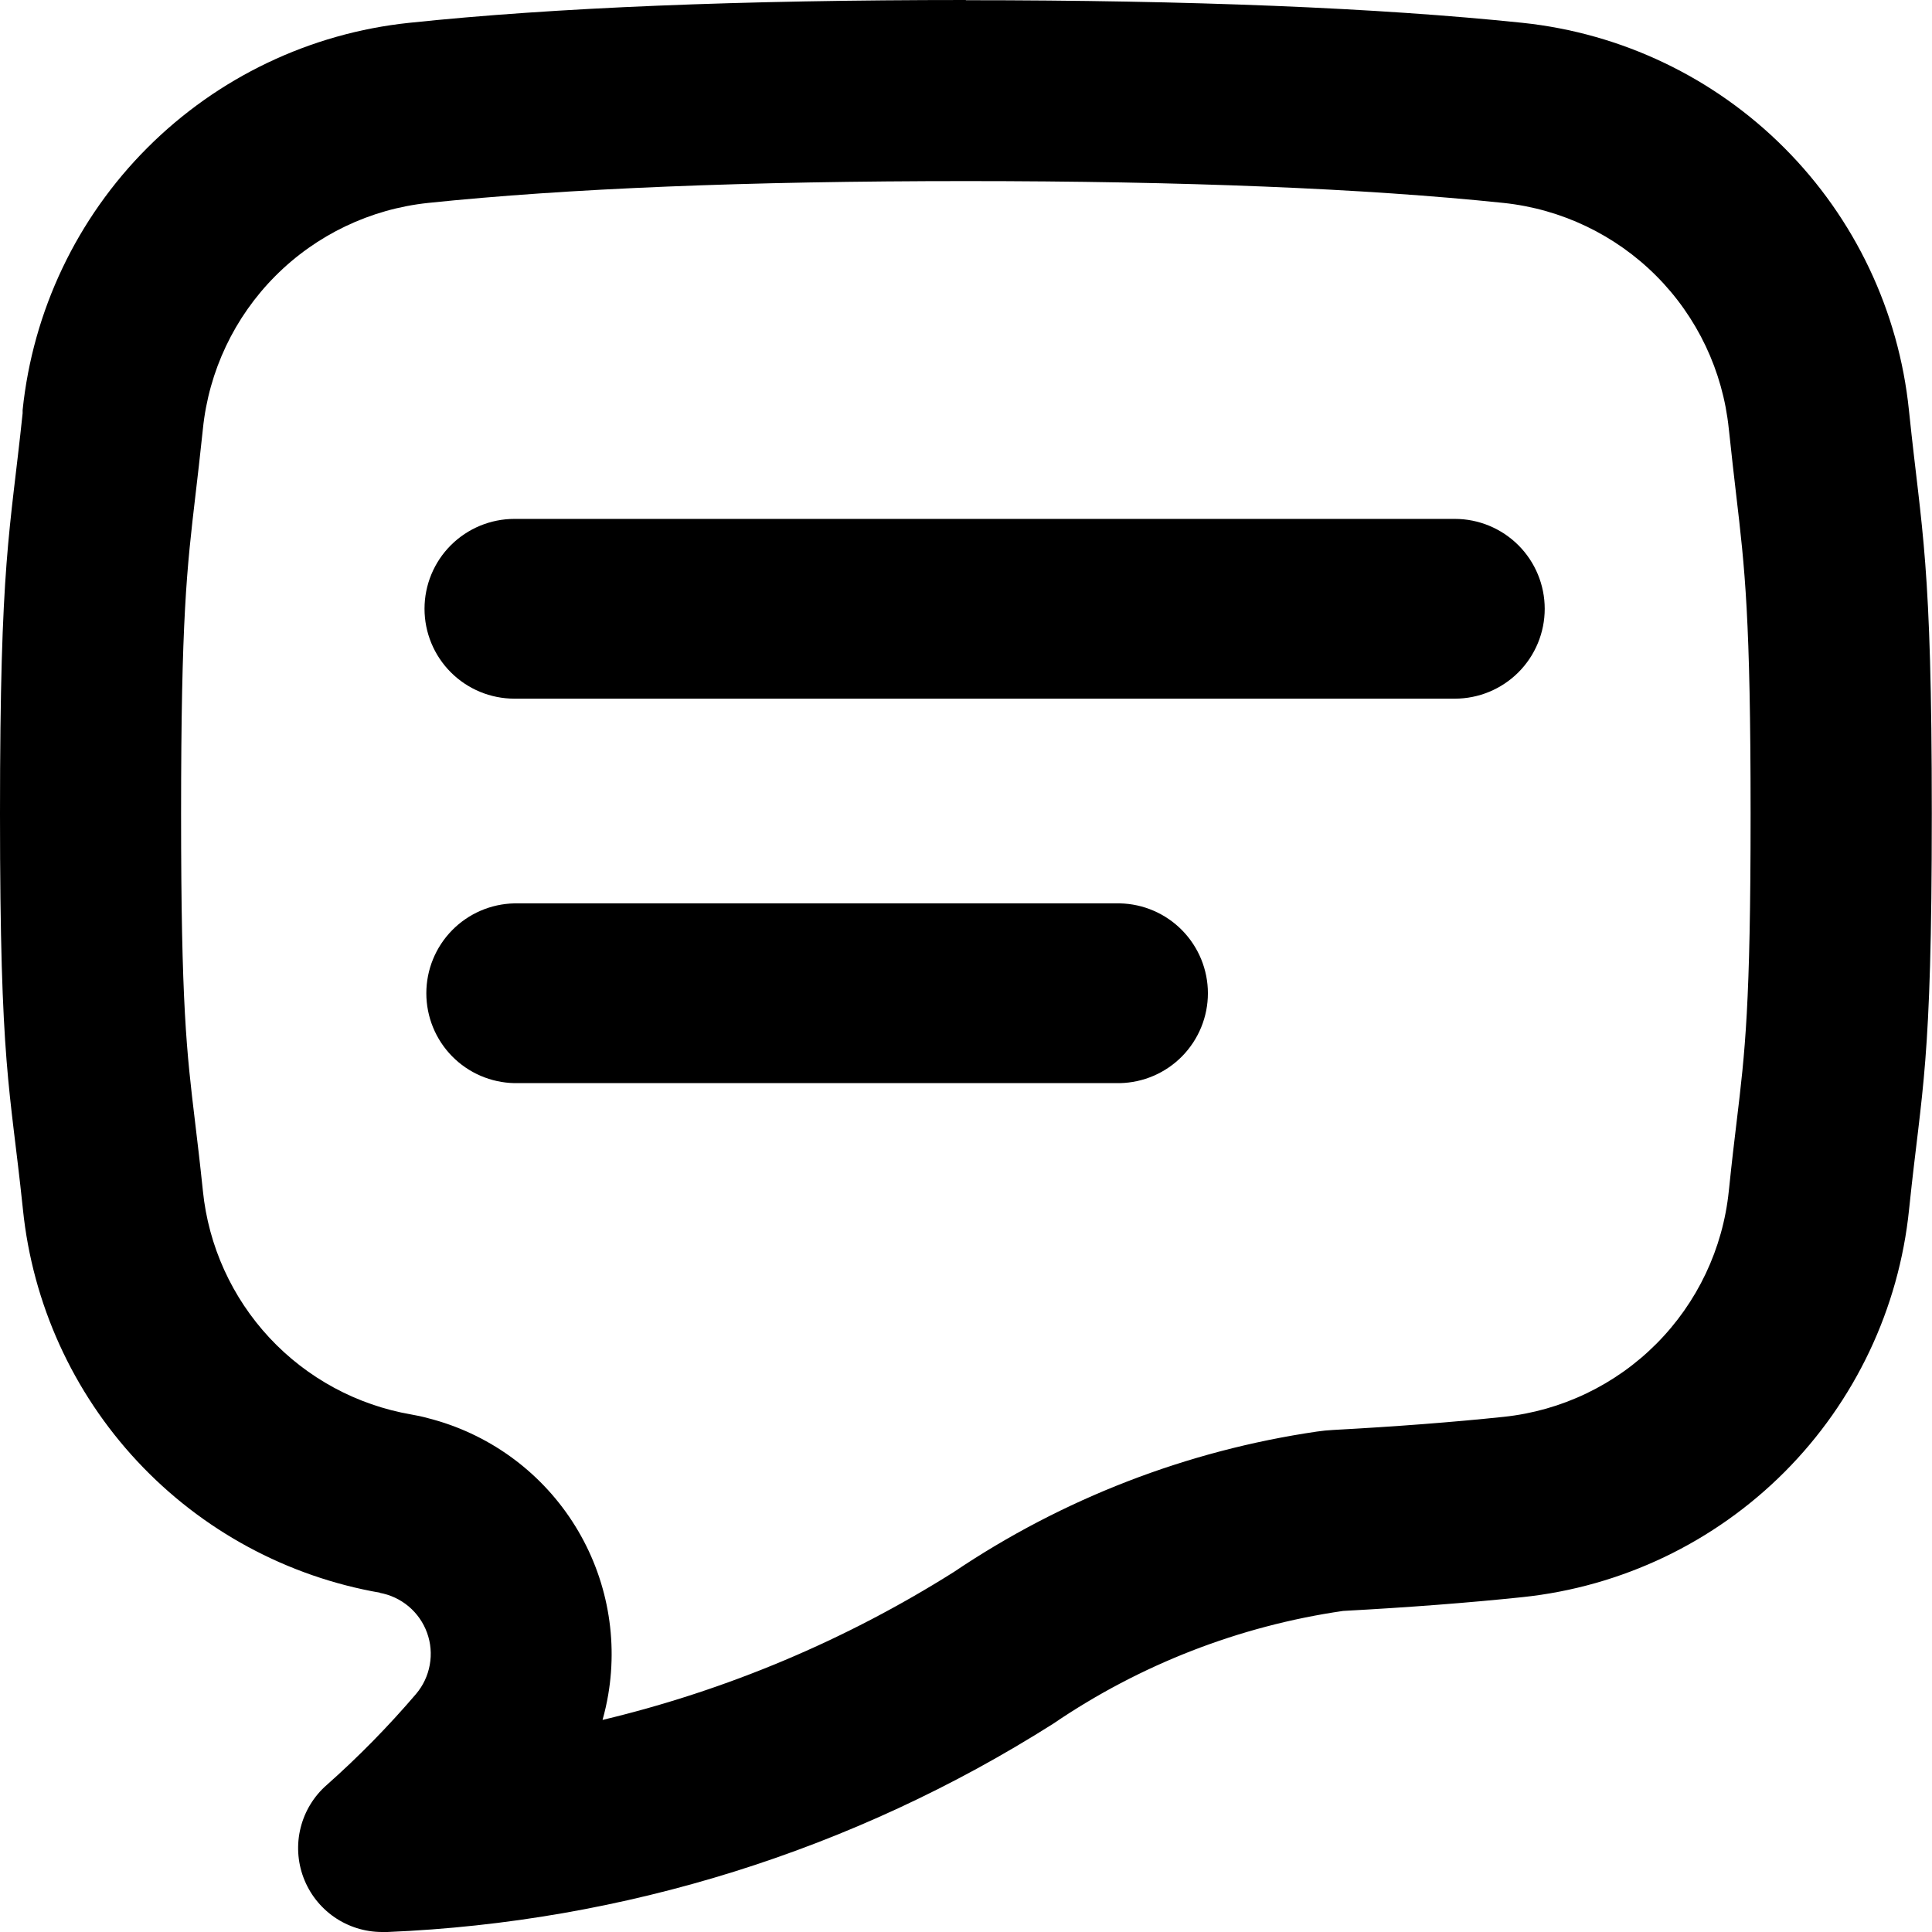
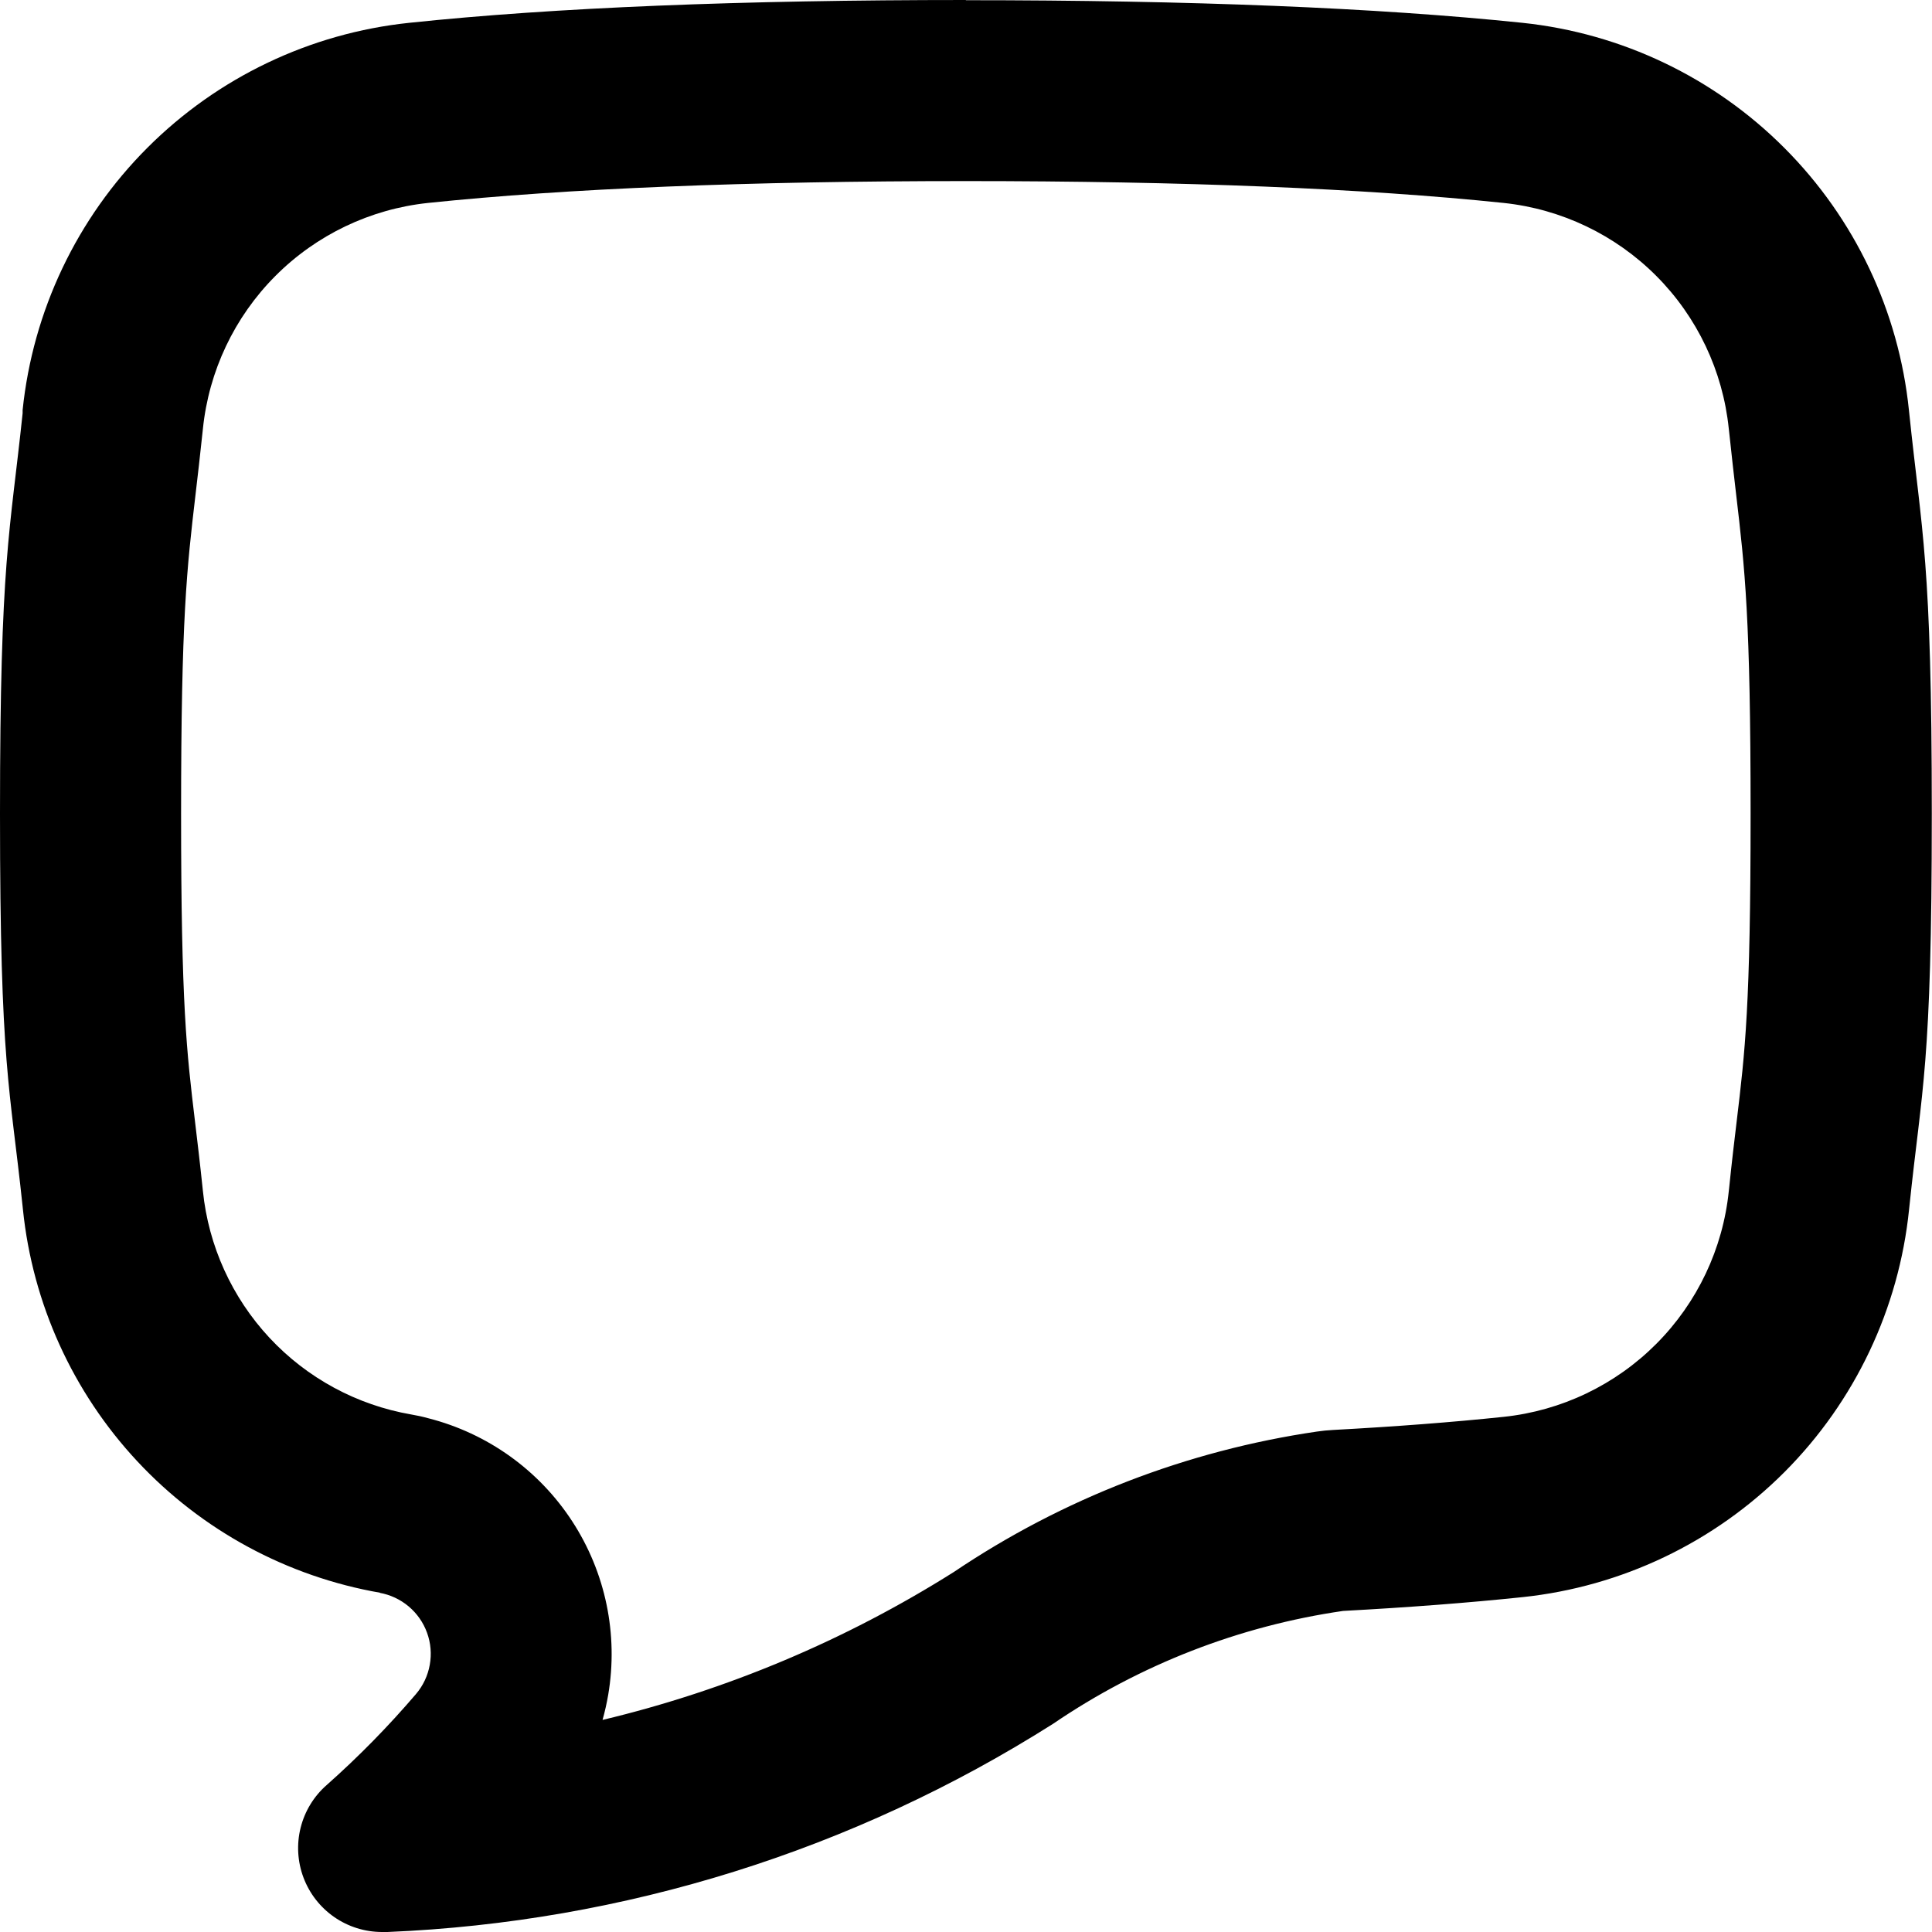
<svg xmlns="http://www.w3.org/2000/svg" width="48" height="48" viewBox="0 0 48 48" fill="none">
  <path d="M23.996 4.499C29.415 4.499 33.911 4.682 37.359 5.042C38.793 5.194 40.132 5.834 41.15 6.855C42.168 7.876 42.804 9.217 42.951 10.651L42.96 10.729C43.022 11.323 43.082 11.834 43.134 12.285C43.351 14.13 43.493 15.348 43.493 20.217C43.493 24.989 43.355 26.131 43.147 27.862C43.091 28.331 43.026 28.868 42.96 29.515L42.952 29.587C42.806 31.022 42.17 32.364 41.152 33.386C40.133 34.409 38.794 35.05 37.359 35.201C36.096 35.334 34.67 35.443 33.12 35.527C32.986 35.534 32.852 35.547 32.718 35.567C29.488 36.04 26.404 37.232 23.696 39.057C21.008 40.751 18.061 41.992 14.97 42.731C15.028 42.525 15.075 42.316 15.111 42.105C15.365 40.608 15.046 39.07 14.217 37.797C13.389 36.525 12.112 35.611 10.641 35.236C10.501 35.197 10.359 35.166 10.216 35.142C8.866 34.908 7.629 34.239 6.695 33.237C5.761 32.234 5.18 30.954 5.041 29.59L5.033 29.514C4.966 28.87 4.901 28.335 4.845 27.864C4.637 26.131 4.499 24.984 4.499 20.217C4.499 15.348 4.642 14.131 4.858 12.286C4.911 11.835 4.971 11.324 5.033 10.729L5.041 10.654C5.188 9.219 5.823 7.878 6.842 6.856C7.86 5.834 9.199 5.194 10.633 5.042C14.082 4.682 18.577 4.499 23.996 4.499ZM23.996 0C18.423 0 13.77 0.187 10.166 0.567C7.705 0.825 5.407 1.923 3.658 3.675C1.909 5.426 0.816 7.727 0.562 10.189V10.268C0.247 13.267 0 13.894 0 20.217C0 26.539 0.247 26.978 0.562 29.976L0.57 30.052C0.81 32.389 1.807 34.585 3.41 36.304C5.013 38.023 7.134 39.17 9.449 39.572H9.426C9.694 39.619 9.944 39.736 10.152 39.91C10.36 40.085 10.518 40.311 10.61 40.566C10.703 40.822 10.726 41.097 10.677 41.364C10.629 41.632 10.511 41.881 10.335 42.088C9.648 42.892 8.907 43.647 8.116 44.349C7.797 44.628 7.572 44.998 7.469 45.409C7.366 45.82 7.391 46.252 7.54 46.648C7.689 47.045 7.955 47.386 8.303 47.628C8.65 47.869 9.064 47.999 9.487 48H9.628C15.499 47.756 21.204 45.972 26.167 42.825C28.324 41.356 30.787 40.398 33.369 40.023C34.998 39.935 36.485 39.821 37.831 39.68C40.293 39.42 42.59 38.322 44.339 36.569C46.086 34.816 47.178 32.514 47.43 30.052L47.438 29.977C47.75 26.977 47.995 26.54 47.995 20.217C47.995 13.893 47.747 13.267 47.435 10.268L47.427 10.193C47.175 7.73 46.082 5.429 44.334 3.677C42.586 1.924 40.288 0.826 37.826 0.567C34.223 0.192 29.57 0.005 23.996 0.005V0Z" fill="black" />
-   <path d="M12.78 12.892H36.145C36.737 12.892 37.305 13.128 37.724 13.546C38.143 13.965 38.378 14.533 38.378 15.125C38.378 15.717 38.143 16.285 37.724 16.704C37.305 17.123 36.737 17.358 36.145 17.358H12.78C12.188 17.358 11.62 17.123 11.201 16.704C10.782 16.285 10.547 15.717 10.547 15.125C10.547 14.533 10.782 13.965 11.201 13.546C11.62 13.128 12.188 12.892 12.78 12.892ZM12.78 26.91C12.195 26.898 11.639 26.658 11.23 26.241C10.821 25.823 10.592 25.262 10.592 24.677C10.592 24.093 10.821 23.532 11.23 23.114C11.639 22.697 12.195 22.456 12.78 22.444H27.822C28.406 22.456 28.962 22.697 29.371 23.114C29.78 23.532 30.01 24.093 30.01 24.677C30.01 25.262 29.78 25.823 29.371 26.241C28.962 26.658 28.406 26.898 27.822 26.91H12.78Z" fill="black" />
</svg>